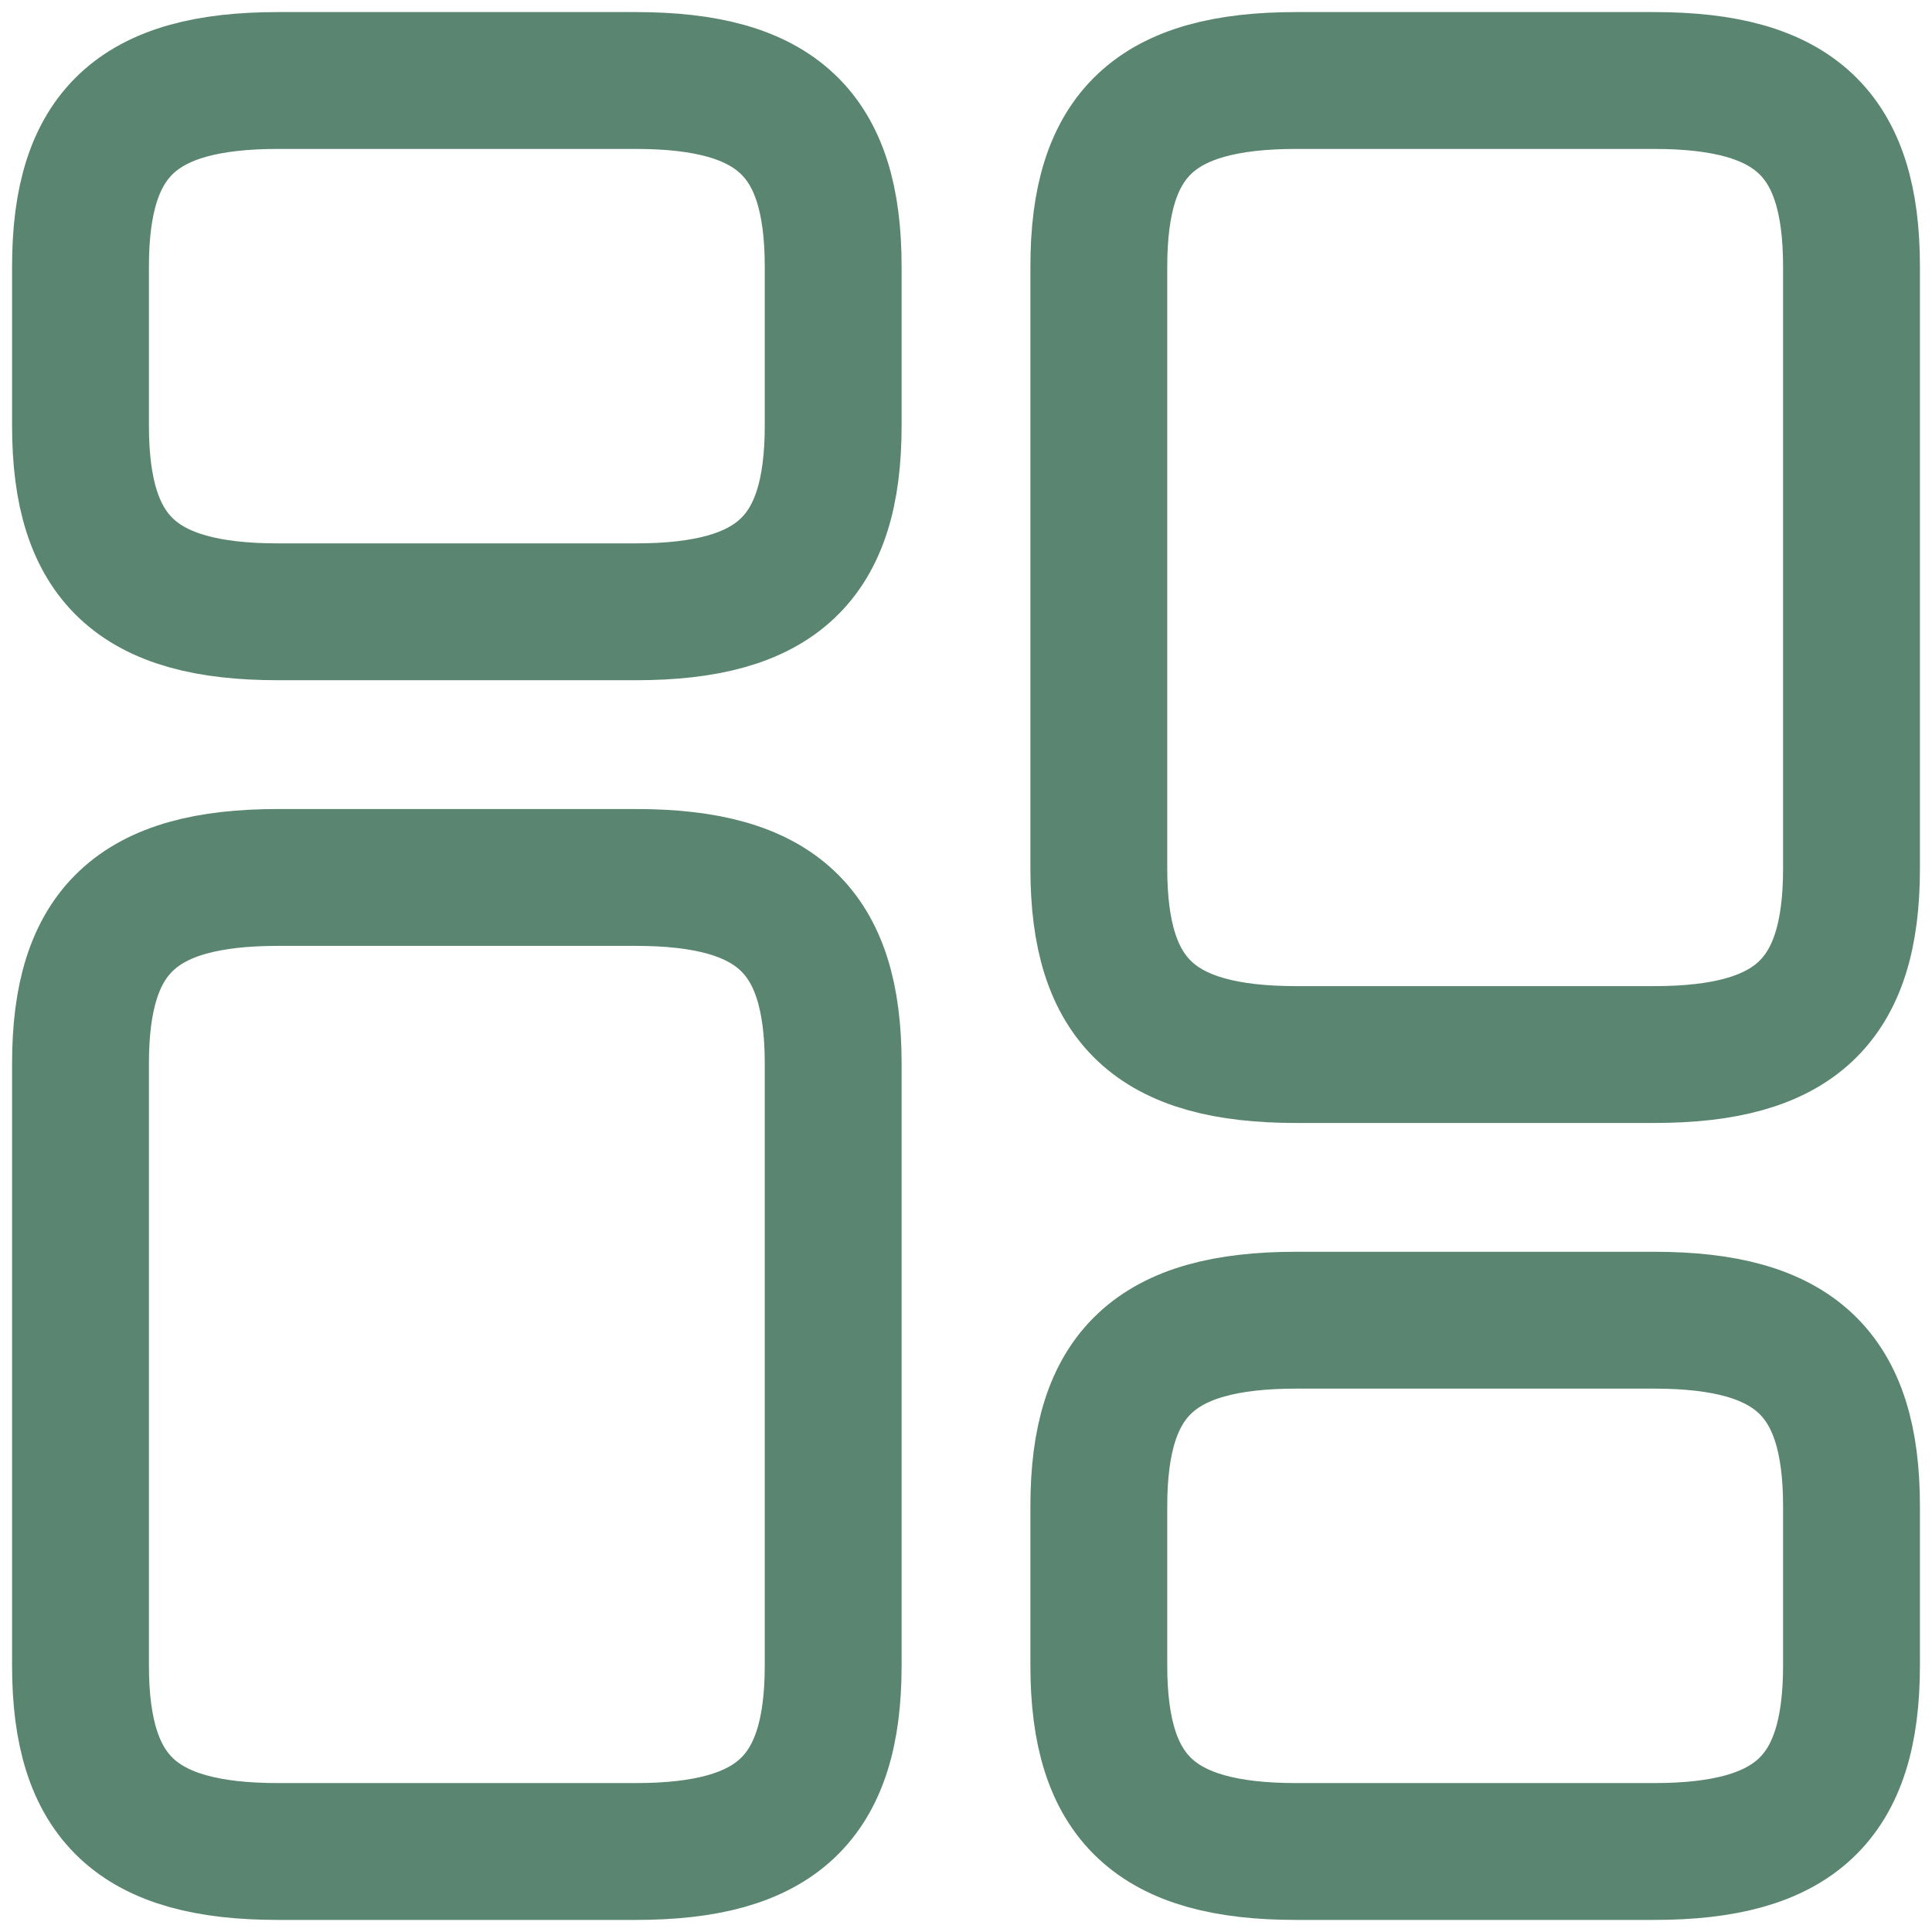
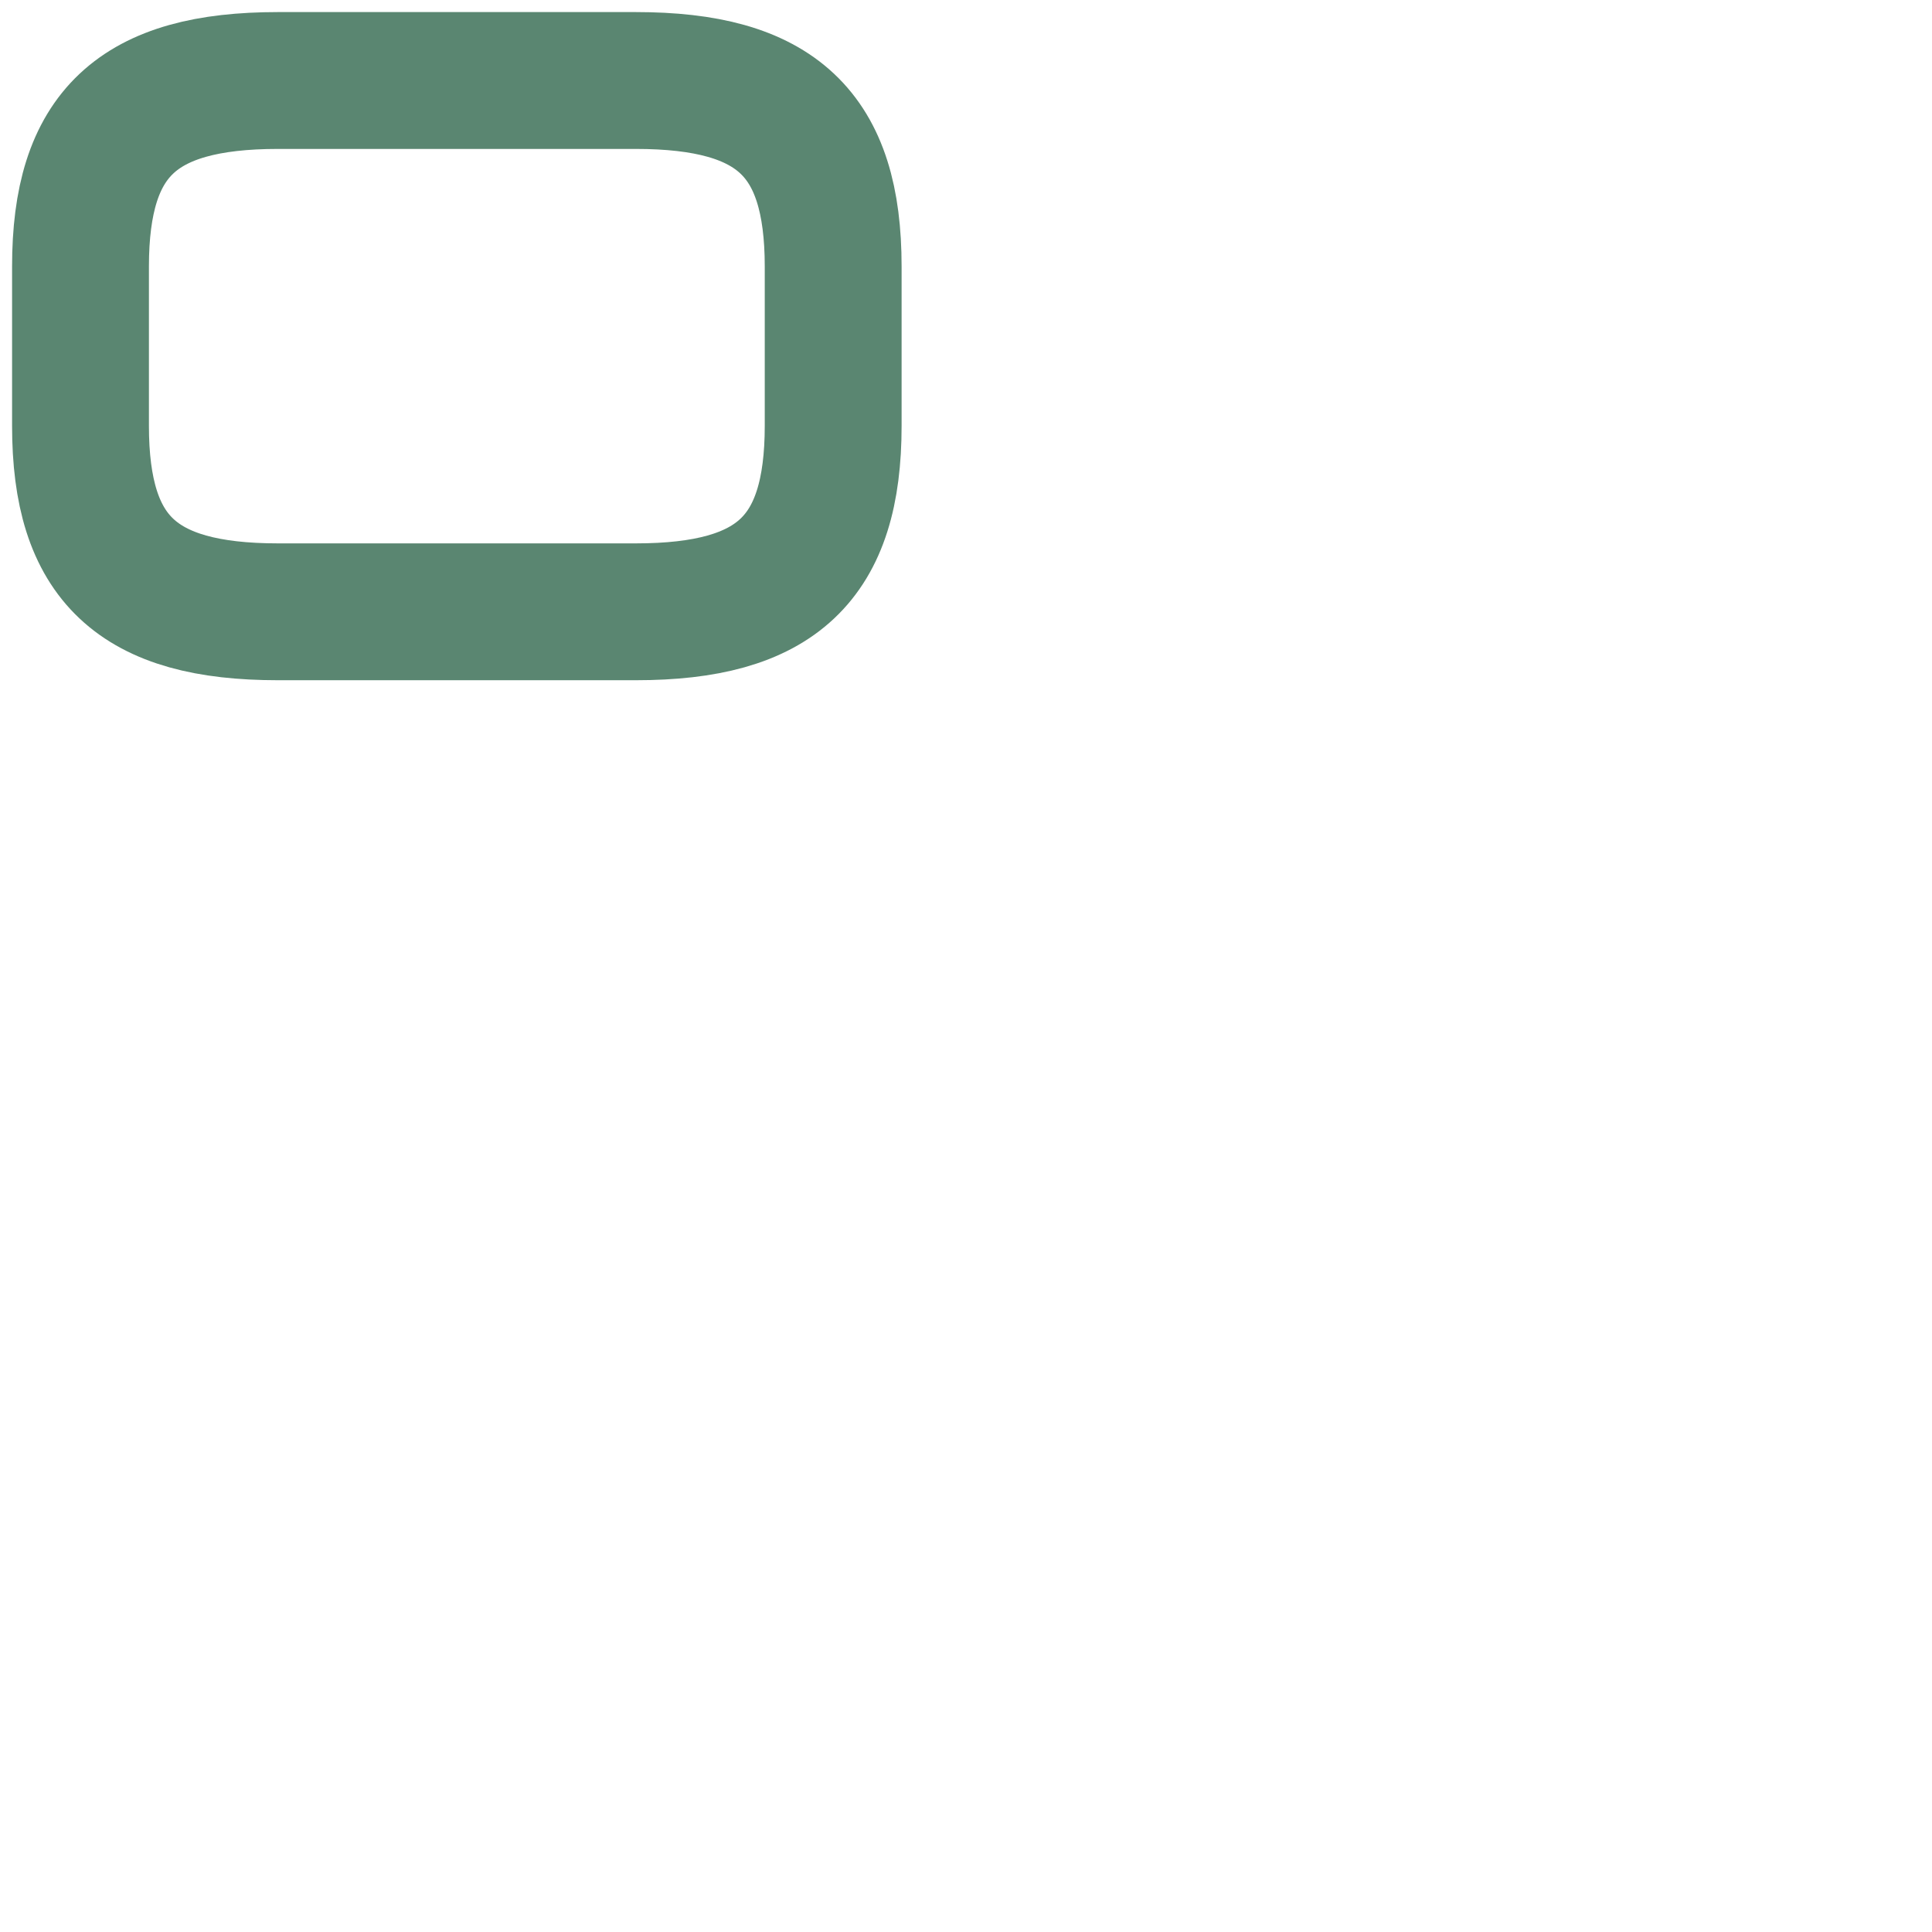
<svg xmlns="http://www.w3.org/2000/svg" width="24" height="24" viewBox="0 0 24 24" fill="none">
-   <path d="M23 10.79V3.31C23 1.66 22.296 1 20.547 1H16.103C14.354 1 13.65 1.66 13.65 3.31V10.79C13.65 12.44 14.354 13.1 16.103 13.1H20.547C22.296 13.1 23 12.44 23 10.79Z" stroke="#5A8671" stroke-width="1.7" stroke-linecap="round" stroke-linejoin="round" />
-   <path d="M23 20.69V18.71C23 17.06 22.296 16.4 20.547 16.4H16.103C14.354 16.4 13.65 17.06 13.65 18.71V20.69C13.65 22.34 14.354 23 16.103 23H20.547C22.296 23 23 22.34 23 20.69Z" stroke="#5A8671" stroke-width="1.7" stroke-linecap="round" stroke-linejoin="round" />
-   <path d="M10.35 13.21V20.69C10.35 22.34 9.646 23 7.897 23H3.453C1.704 23 1 22.34 1 20.69V13.21C1 11.56 1.704 10.9 3.453 10.9H7.897C9.646 10.9 10.35 11.56 10.35 13.21Z" stroke="#5A8671" stroke-width="1.7" stroke-linecap="round" stroke-linejoin="round" />
  <path d="M10.35 3.31V5.29C10.35 6.94 9.646 7.6 7.897 7.6H3.453C1.704 7.6 1 6.94 1 5.29V3.31C1 1.66 1.704 1 3.453 1H7.897C9.646 1 10.35 1.66 10.35 3.31Z" stroke="#5A8671" stroke-width="1.7" stroke-linecap="round" stroke-linejoin="round" />
</svg>